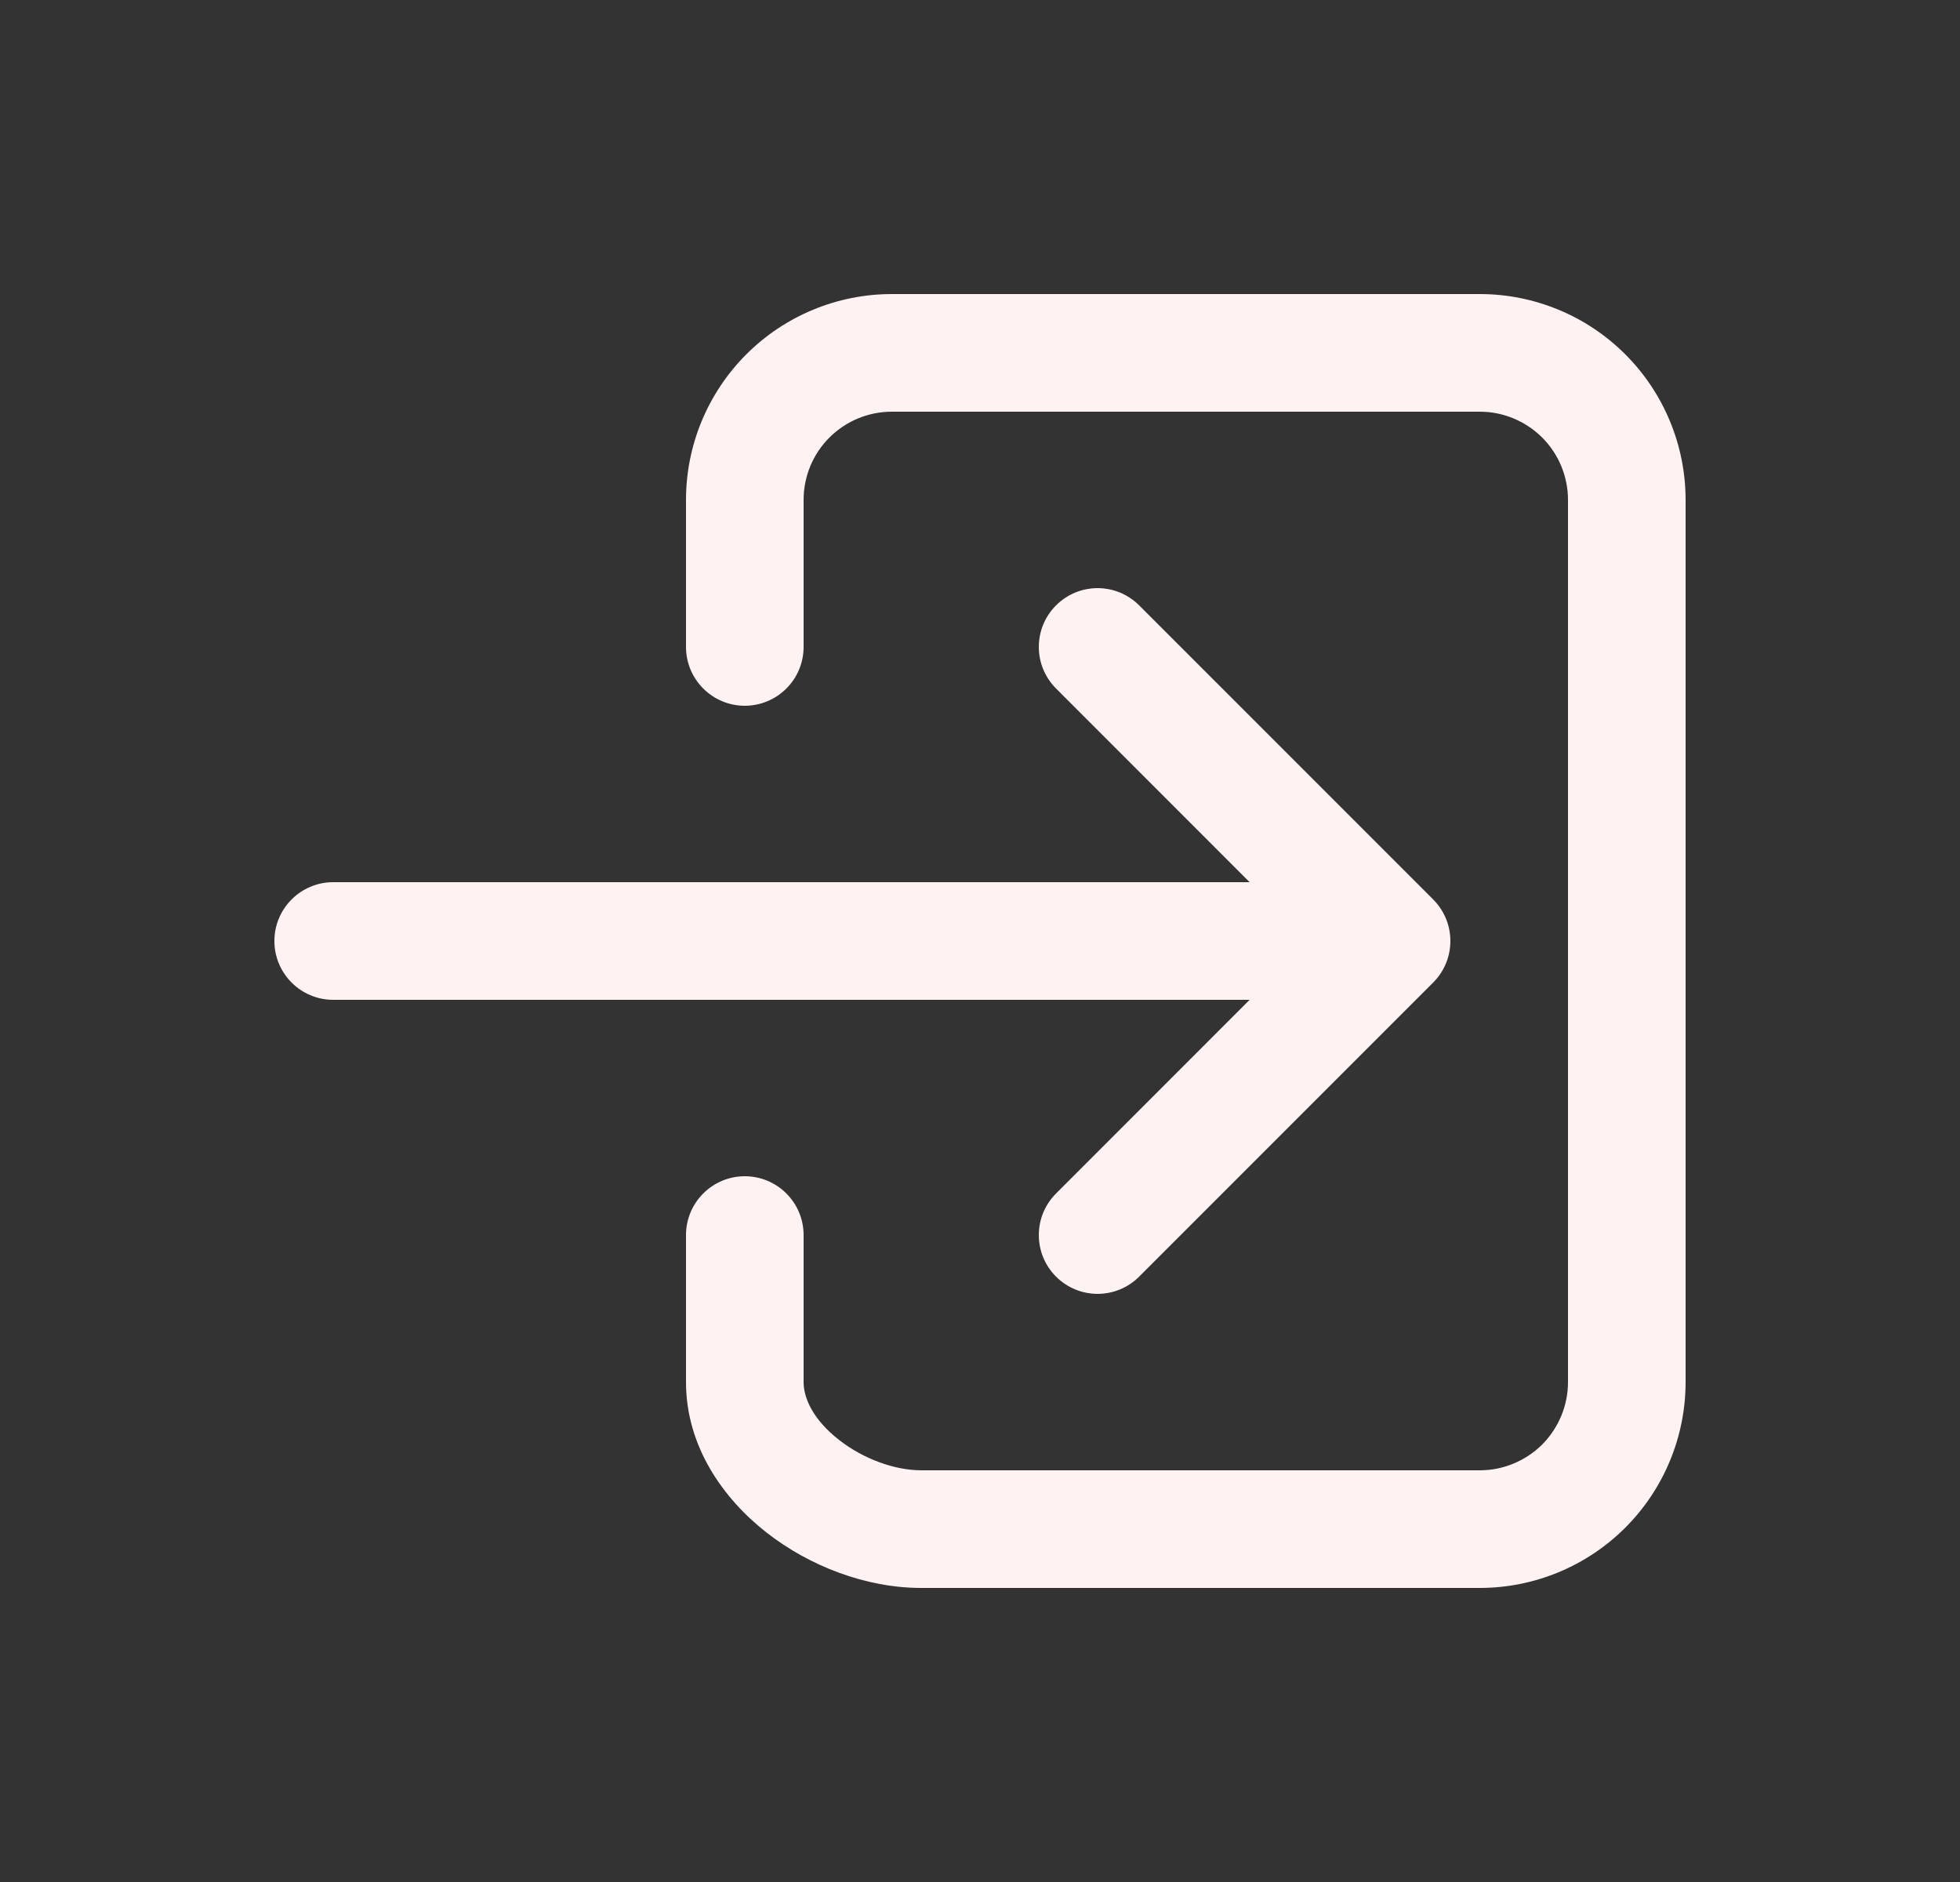
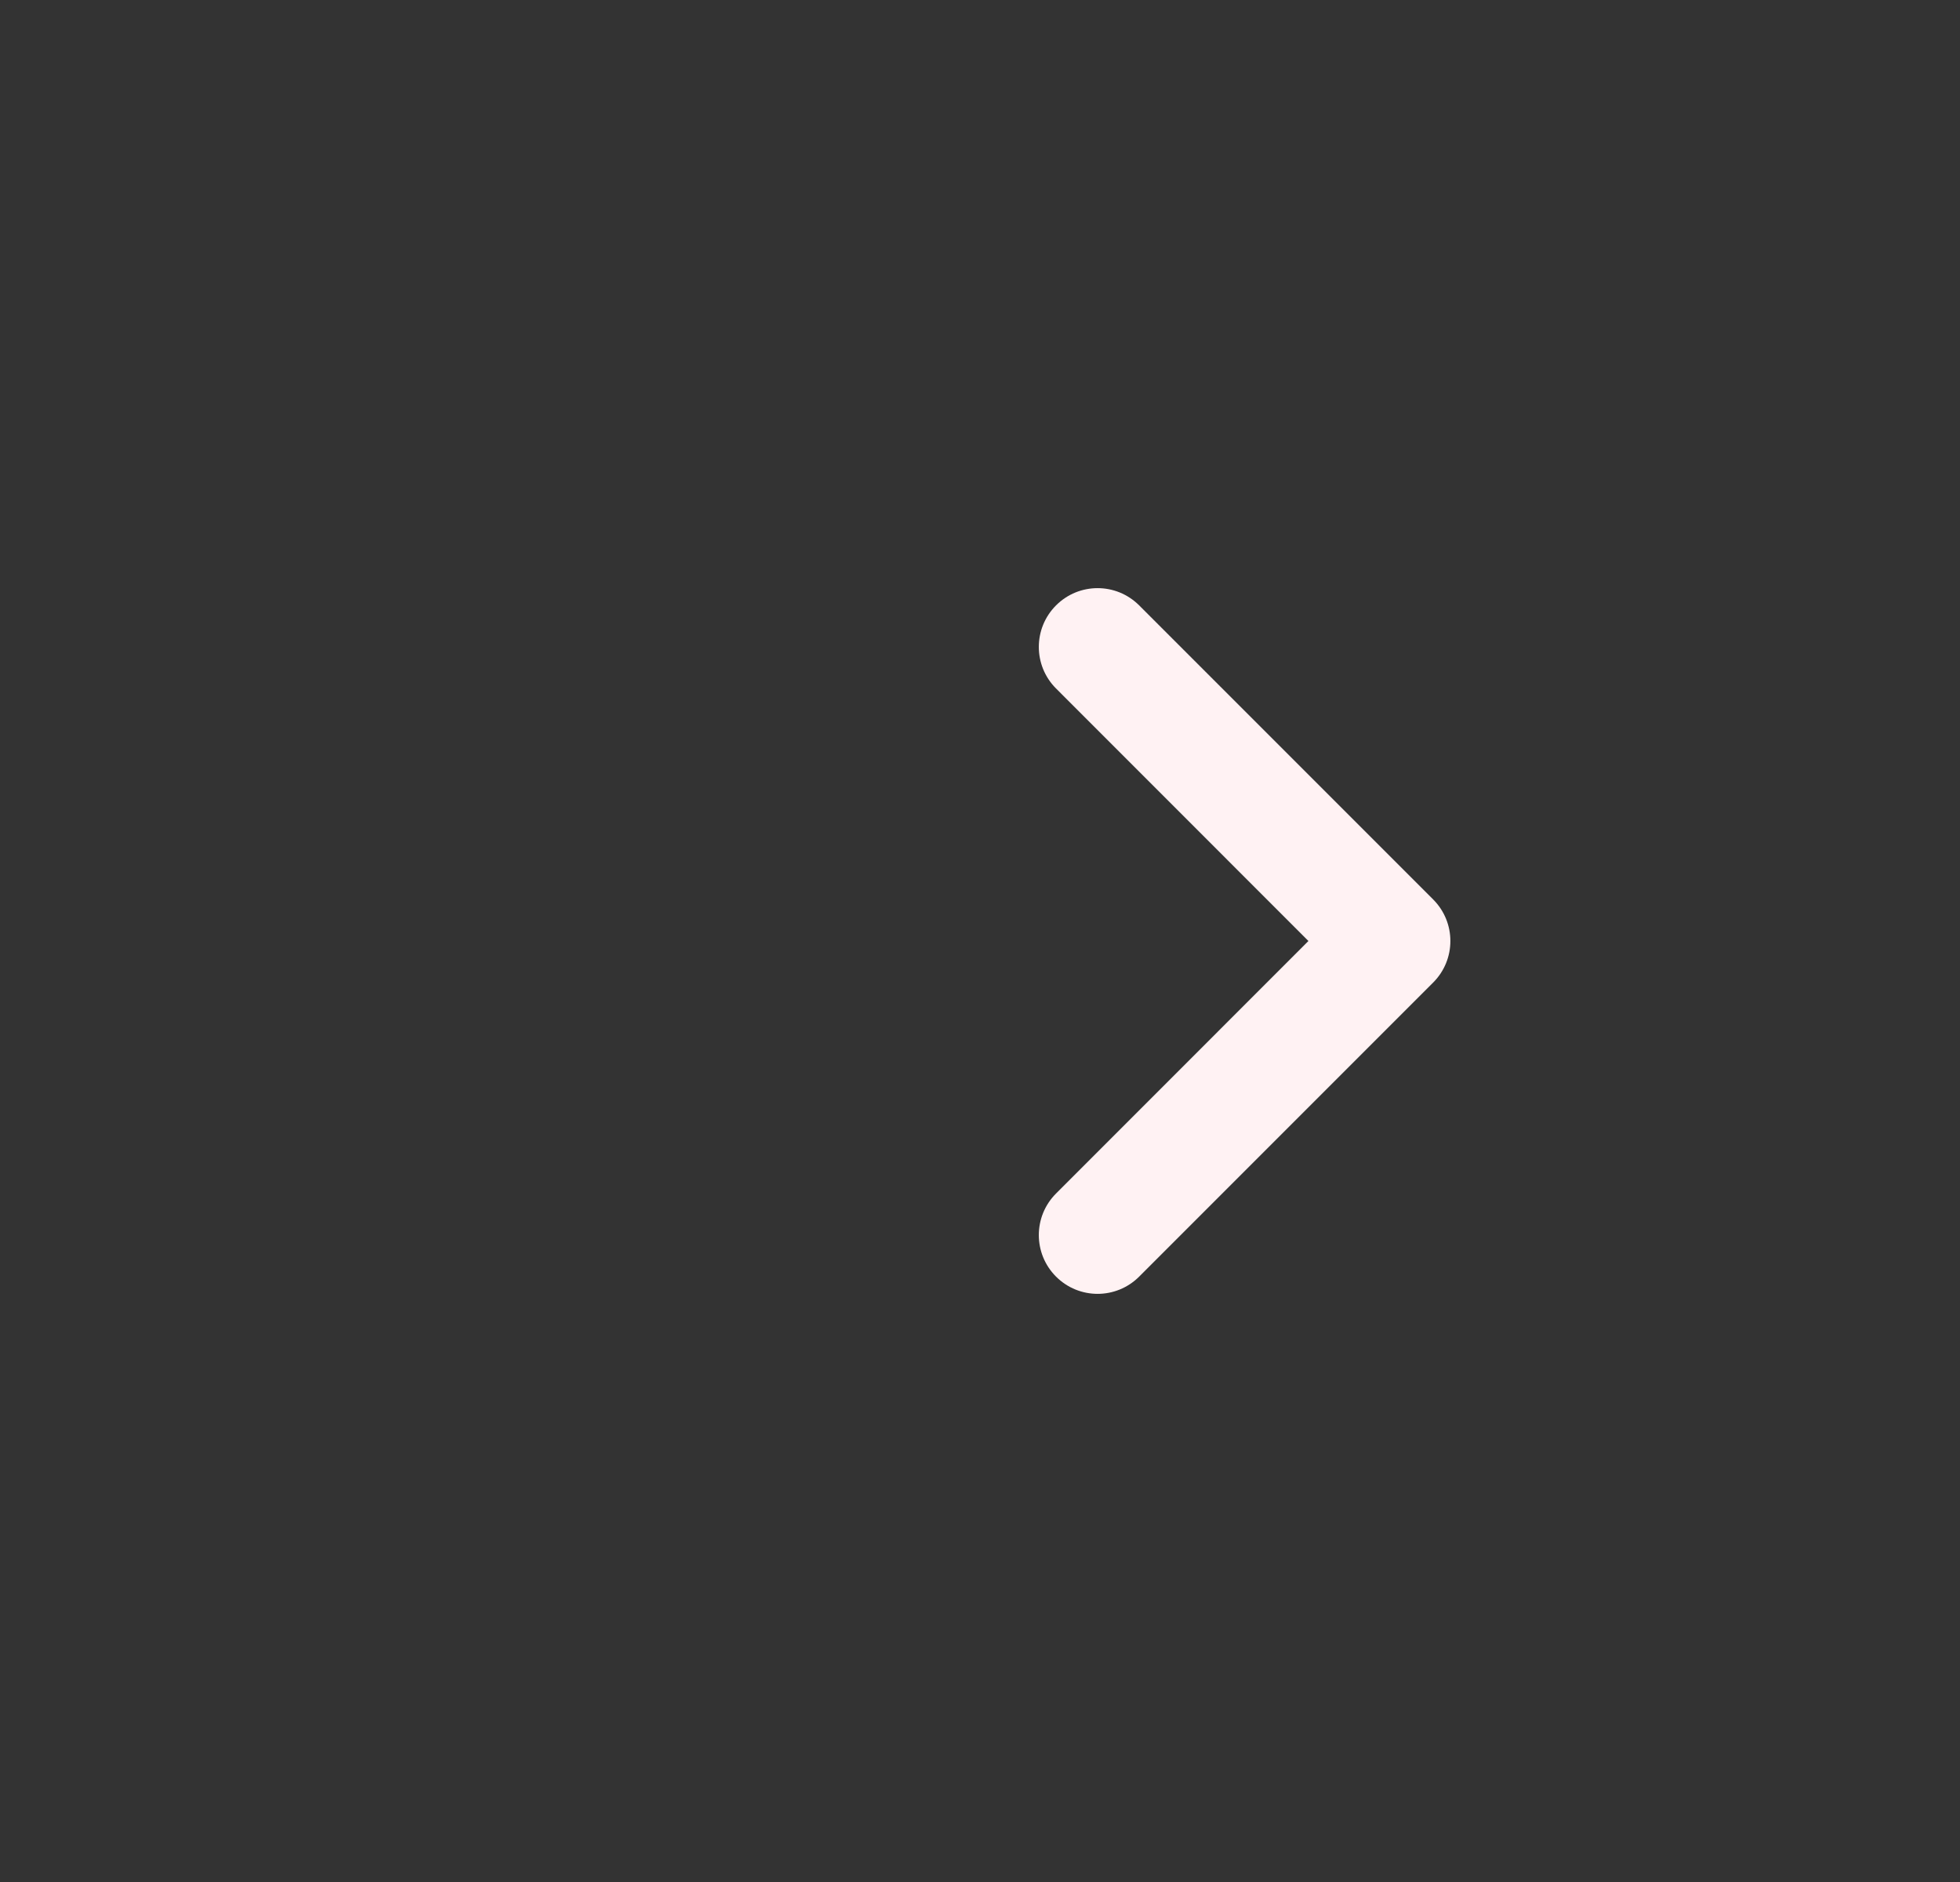
<svg xmlns="http://www.w3.org/2000/svg" width="25" height="24" viewBox="0 0 25 24" fill="none">
  <rect x="0" y="0" width="25" height="24" fill="#333333" stroke="none" />
-   <path fill-rule="evenodd" clip-rule="evenodd" d="M11.375 5.25C11.077 5.25 10.79 5.369 10.579 5.58C10.368 5.79 10.25 6.077 10.25 6.375V8.25C10.25 8.664 9.914 9 9.5 9C9.086 9 8.75 8.664 8.75 8.25V6.375C8.75 5.679 9.027 5.011 9.519 4.519C10.011 4.027 10.679 3.75 11.375 3.75H18.875C19.571 3.75 20.239 4.027 20.731 4.519C21.223 5.011 21.5 5.679 21.5 6.375V17.625C21.5 18.321 21.223 18.989 20.731 19.481C20.239 19.973 19.571 20.25 18.875 20.25H11.75C11.046 20.25 10.324 19.972 9.774 19.541C9.228 19.113 8.75 18.448 8.75 17.625V15.75C8.75 15.336 9.086 15 9.5 15C9.914 15 10.25 15.336 10.25 15.75V17.625C10.25 17.838 10.38 18.11 10.699 18.36C11.016 18.609 11.419 18.75 11.75 18.75H18.875C19.173 18.75 19.459 18.631 19.671 18.421C19.881 18.209 20 17.923 20 17.625V6.375C20 6.077 19.881 5.79 19.671 5.58C19.459 5.369 19.173 5.25 18.875 5.25H11.375Z" fill="#FFF2F3" />
  <path fill-rule="evenodd" clip-rule="evenodd" d="M13.47 7.72C13.763 7.427 14.237 7.427 14.53 7.72L18.28 11.47C18.573 11.763 18.573 12.237 18.28 12.53L14.53 16.28C14.237 16.573 13.763 16.573 13.47 16.28C13.177 15.987 13.177 15.513 13.47 15.22L16.689 12L13.47 8.78C13.177 8.487 13.177 8.013 13.47 7.72Z" fill="#FFF2F3" />
-   <path fill-rule="evenodd" clip-rule="evenodd" d="M3.5 12C3.5 11.586 3.836 11.25 4.25 11.25H17C17.414 11.25 17.75 11.586 17.75 12C17.75 12.414 17.414 12.75 17 12.75H4.25C3.836 12.75 3.5 12.414 3.5 12Z" fill="#FFF2F3" />
</svg>